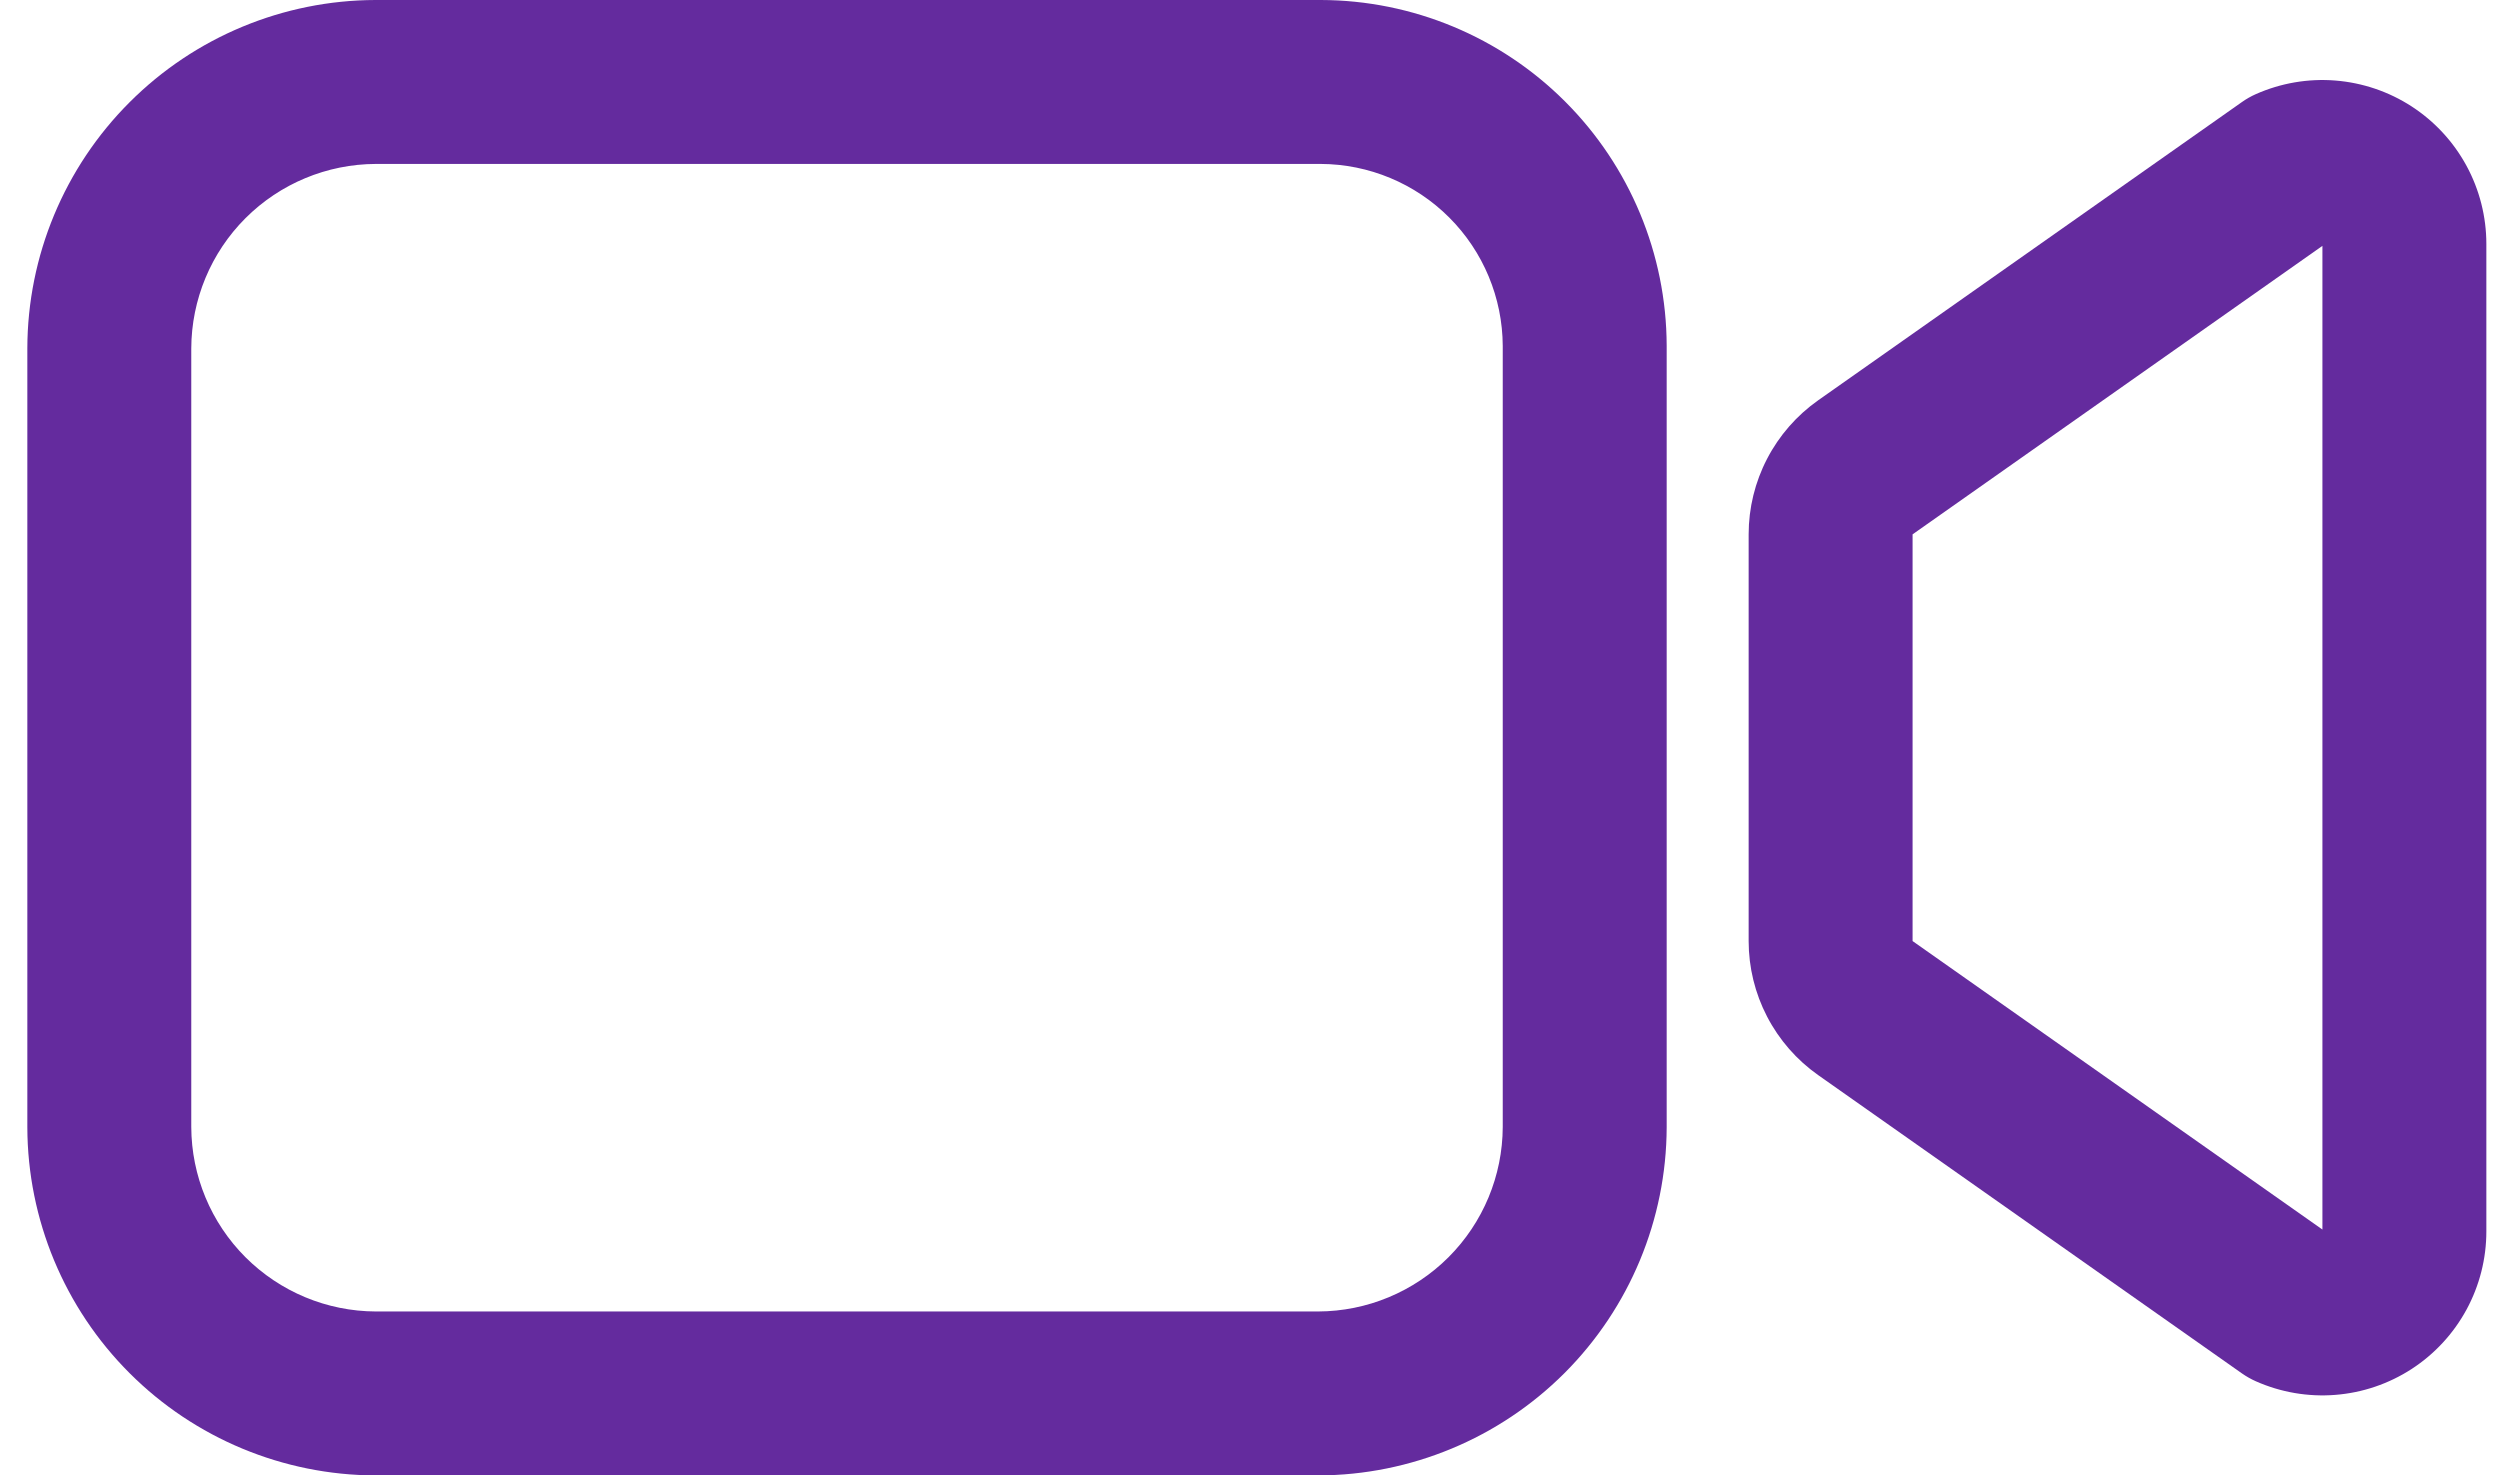
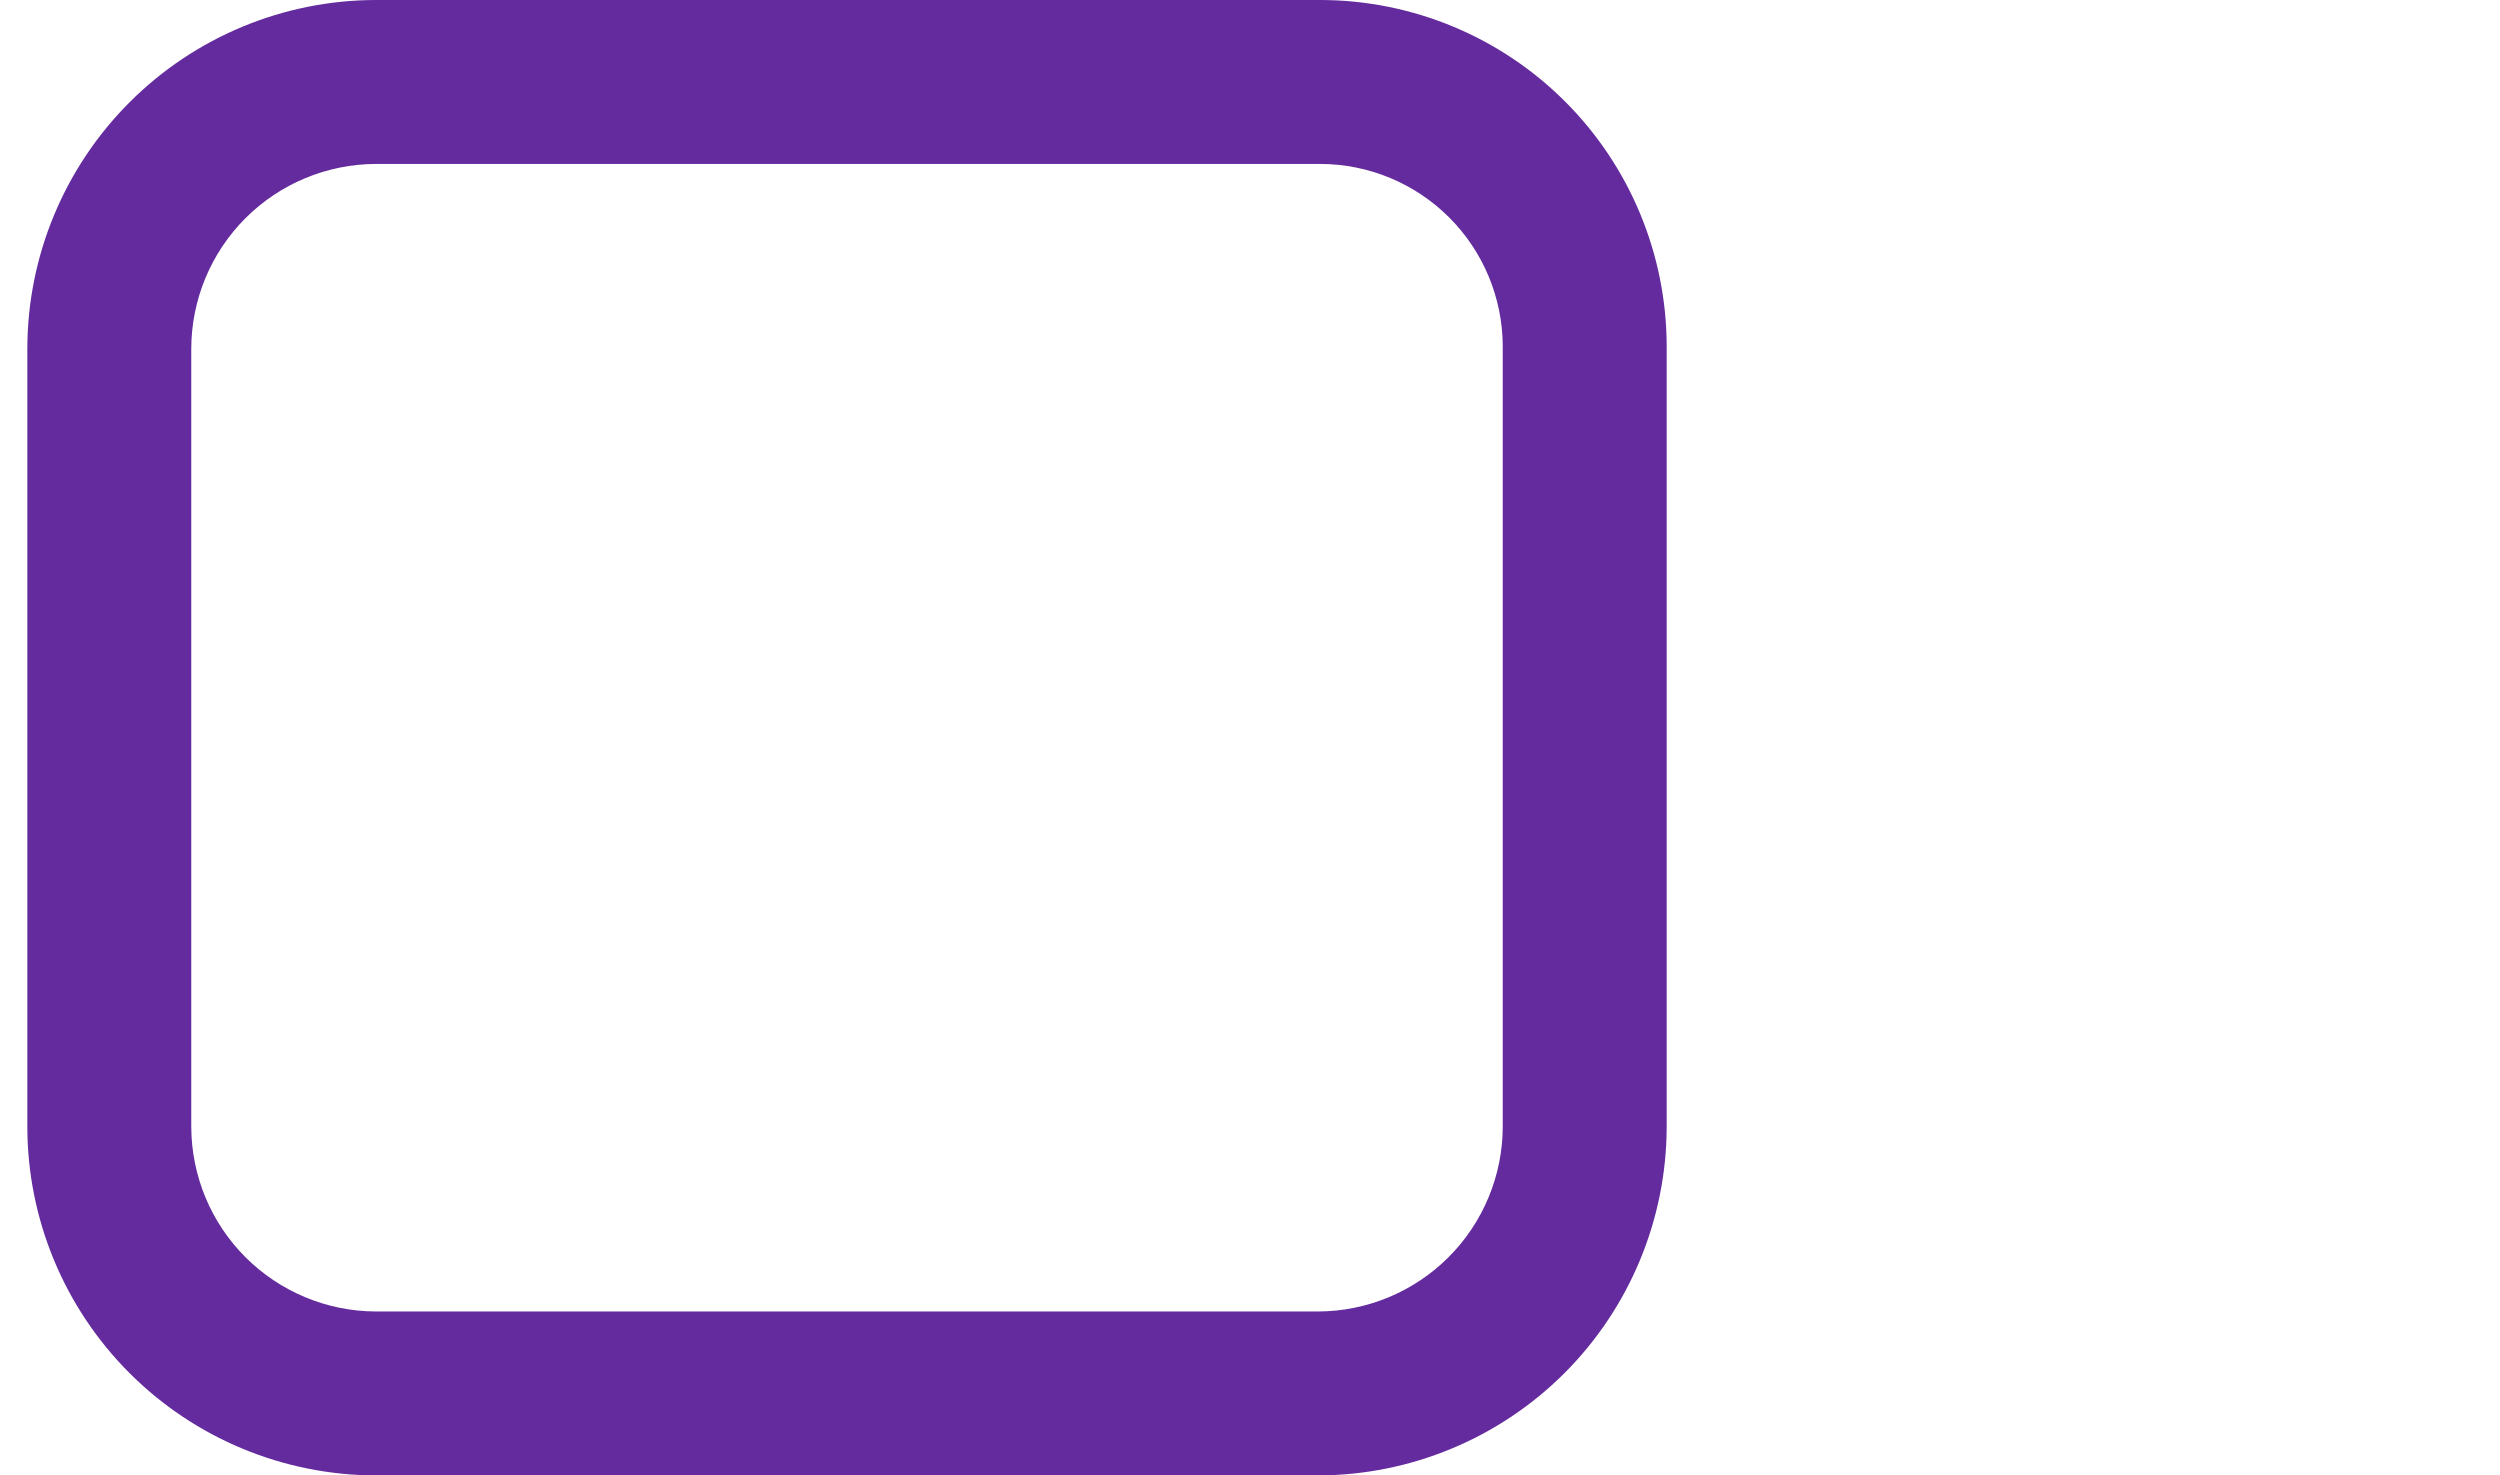
<svg xmlns="http://www.w3.org/2000/svg" width="61" height="36" viewBox="0 0 61 36" fill="none">
-   <path fill-rule="evenodd" clip-rule="evenodd" d="M55.042 2.297C55.651 2.027 56.318 1.912 56.982 1.965C57.646 2.018 58.287 2.235 58.846 2.598C59.405 2.962 59.864 3.459 60.182 4.044C60.5 4.63 60.667 5.286 60.667 5.952V30.047C60.667 30.714 60.5 31.37 60.182 31.956C59.864 32.541 59.405 33.038 58.846 33.402C58.287 33.765 57.646 33.983 56.982 34.035C56.318 34.088 55.651 33.973 55.042 33.703C54.923 33.65 54.809 33.585 54.703 33.511L44.364 26.233C43.84 25.864 43.412 25.374 43.117 24.805C42.821 24.236 42.667 23.604 42.667 22.963V13.037C42.667 12.396 42.821 11.764 43.117 11.195C43.412 10.626 43.84 10.136 44.364 9.767L54.703 2.49C54.809 2.415 54.923 2.35 55.042 2.297ZM56.667 5.999V30.001L46.667 22.962V13.038L56.667 5.999Z" fill="#642B9E" />
  <path fill-rule="evenodd" clip-rule="evenodd" d="M9.164 0H32.23L32.233 9.53674e-06C34.468 0.007 36.609 0.898 38.189 2.478C39.769 4.058 40.66 6.199 40.667 8.434L40.667 8.437V27.503L40.667 27.506C40.66 29.757 39.763 31.913 38.172 33.505C36.58 35.096 34.423 35.993 32.172 36L32.169 36H9.164L9.161 36C6.91 35.993 4.753 35.096 3.162 33.505C1.57 31.913 0.673 29.757 0.667 27.506L0.667 27.503V8.497L0.667 8.494C0.673 6.243 1.57 4.087 3.162 2.495C4.753 0.903 6.91 0.006 9.161 8.22544e-06L9.164 0ZM9.17 4C7.977 4.004 6.834 4.48 5.99 5.323C5.146 6.167 4.671 7.31 4.667 8.503V27.497C4.671 28.69 5.146 29.833 5.99 30.677C6.834 31.52 7.977 31.996 9.17 32H32.163C33.356 31.996 34.499 31.52 35.343 30.677C36.187 29.833 36.663 28.69 36.667 27.497V8.443C36.662 7.266 36.193 6.139 35.36 5.306C34.528 4.474 33.4 4.004 32.223 4H9.17Z" fill="#642B9E" />
</svg>